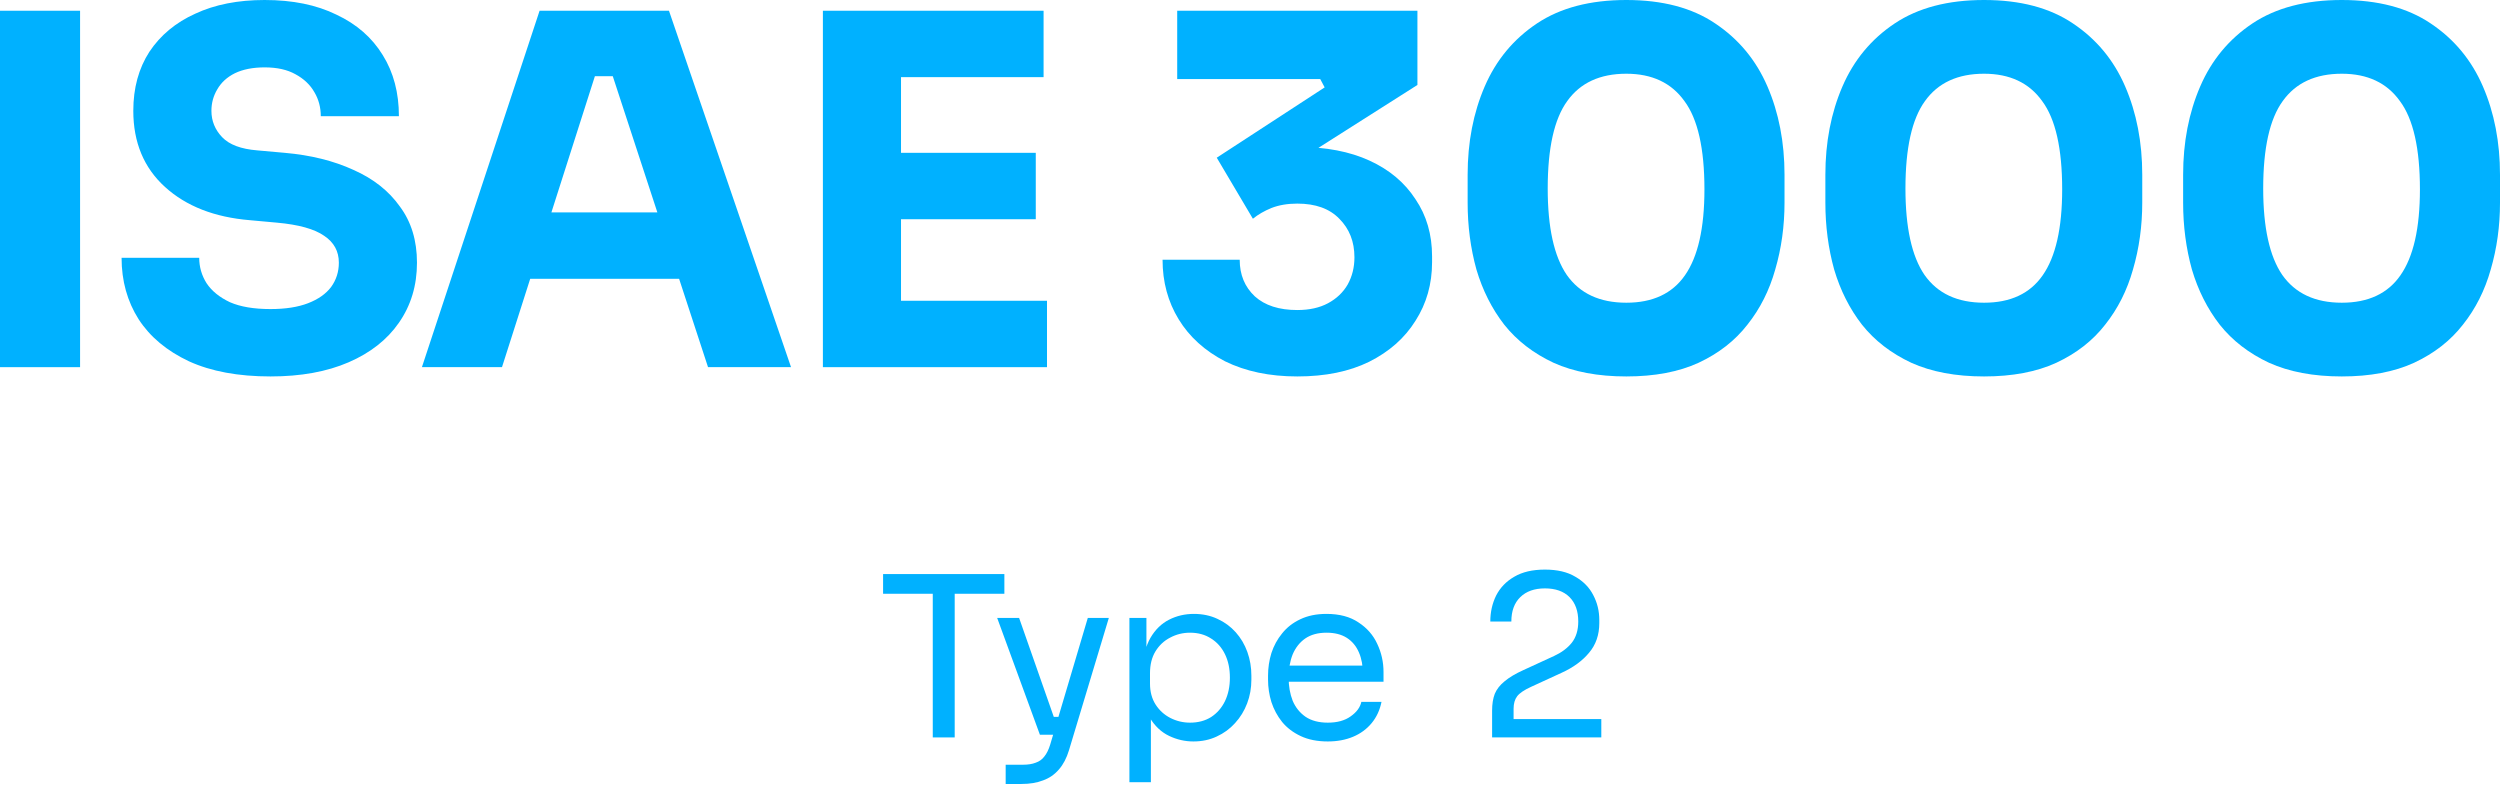
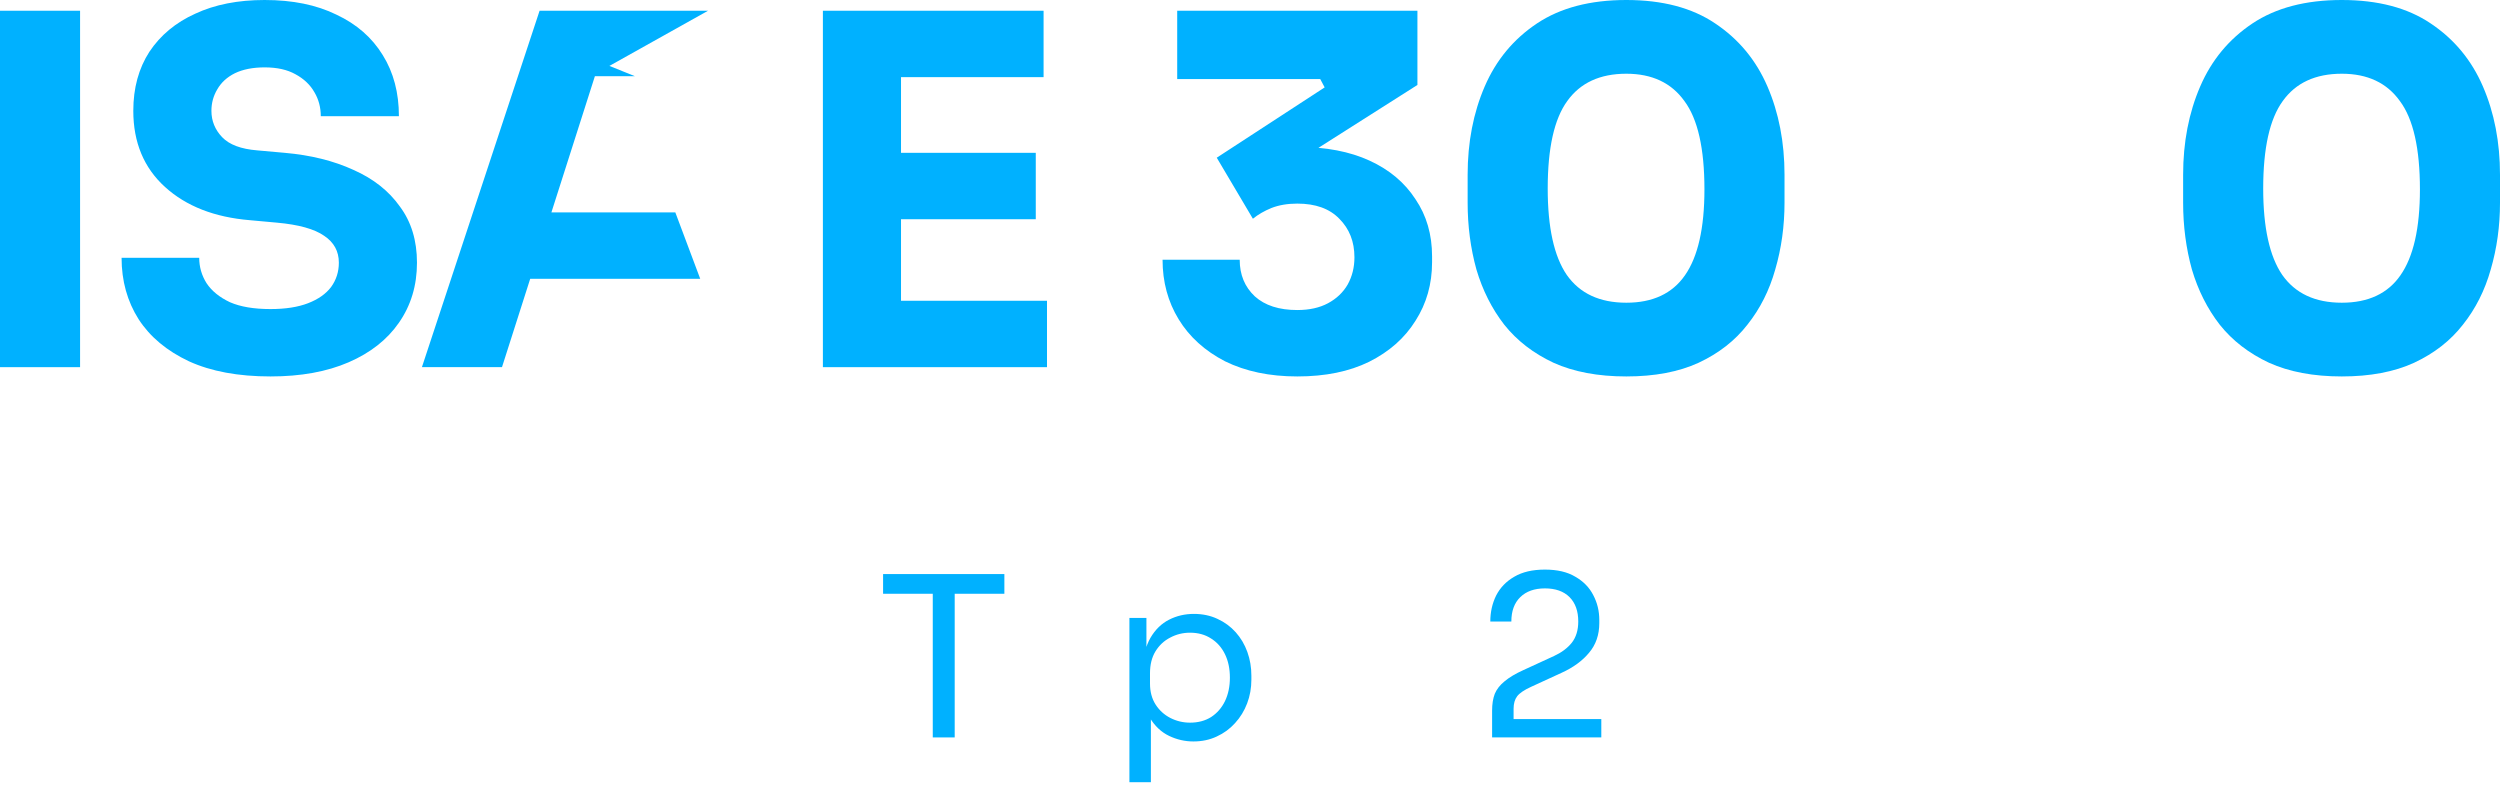
<svg xmlns="http://www.w3.org/2000/svg" width="500" height="157" viewBox="0 0 500 157" fill="none">
  <path d="M468.361 75.289C462.698 75.289 457.848 74.377 453.812 72.555C449.775 70.667 446.488 68.128 443.949 64.938C441.475 61.748 439.62 58.07 438.383 53.903C437.211 49.672 436.625 45.212 436.625 40.525V34.959C436.625 28.449 437.764 22.557 440.043 17.284C442.321 12.011 445.804 7.812 450.491 4.687C455.179 1.562 461.135 0 468.361 0C475.588 0 481.512 1.562 486.134 4.687C490.821 7.812 494.304 12.011 496.583 17.284C498.861 22.557 500 28.449 500 34.959V40.525C500 45.212 499.382 49.672 498.145 53.903C496.973 58.07 495.118 61.748 492.579 64.938C490.105 68.128 486.85 70.667 482.814 72.555C478.843 74.377 474.025 75.289 468.361 75.289ZM468.361 60.544C473.635 60.544 477.541 58.721 480.08 55.075C482.684 51.364 483.986 45.635 483.986 37.889C483.986 29.686 482.651 23.794 479.982 20.214C477.378 16.568 473.504 14.745 468.361 14.745C463.088 14.745 459.15 16.568 456.546 20.214C453.942 23.794 452.64 29.621 452.64 37.693C452.64 45.505 453.909 51.267 456.448 54.977C459.052 58.688 463.023 60.544 468.361 60.544Z" fill="#00B1FF" />
-   <path d="M396.811 75.289C391.147 75.289 386.297 74.377 382.261 72.555C378.225 70.667 374.937 68.128 372.398 64.938C369.924 61.748 368.069 58.07 366.832 53.903C365.66 49.672 365.074 45.212 365.074 40.525V34.959C365.074 28.449 366.213 22.557 368.492 17.284C370.771 12.011 374.253 7.812 378.941 4.687C383.628 1.562 389.585 0 396.811 0C404.037 0 409.961 1.562 414.583 4.687C419.27 7.812 422.753 12.011 425.032 17.284C427.31 22.557 428.45 28.449 428.45 34.959V40.525C428.45 45.212 427.831 49.672 426.594 53.903C425.422 58.07 423.567 61.748 421.028 64.938C418.554 68.128 415.299 70.667 411.263 72.555C407.292 74.377 402.474 75.289 396.811 75.289ZM396.811 60.544C402.084 60.544 405.99 58.721 408.529 55.075C411.133 51.364 412.435 45.635 412.435 37.889C412.435 29.686 411.1 23.794 408.431 20.214C405.827 16.568 401.954 14.745 396.811 14.745C391.538 14.745 387.599 16.568 384.995 20.214C382.391 23.794 381.089 29.621 381.089 37.693C381.089 45.505 382.358 51.267 384.897 54.977C387.501 58.688 391.472 60.544 396.811 60.544Z" fill="#00B1FF" />
  <path d="M325.264 75.289C319.6 75.289 314.75 74.377 310.714 72.555C306.678 70.667 303.39 68.128 300.851 64.938C298.377 61.748 296.522 58.07 295.285 53.903C294.113 49.672 293.527 45.212 293.527 40.525V34.959C293.527 28.449 294.667 22.557 296.945 17.284C299.224 12.011 302.707 7.812 307.394 4.687C312.081 1.562 318.038 0 325.264 0C332.49 0 338.414 1.562 343.036 4.687C347.723 7.812 351.206 12.011 353.485 17.284C355.763 22.557 356.903 28.449 356.903 34.959V40.525C356.903 45.212 356.284 49.672 355.047 53.903C353.875 58.07 352.02 61.748 349.481 64.938C347.007 68.128 343.752 70.667 339.716 72.555C335.745 74.377 330.928 75.289 325.264 75.289ZM325.264 60.544C330.537 60.544 334.443 58.721 336.982 55.075C339.586 51.364 340.888 45.635 340.888 37.889C340.888 29.686 339.553 23.794 336.884 20.214C334.28 16.568 330.407 14.745 325.264 14.745C319.991 14.745 316.052 16.568 313.448 20.214C310.844 23.794 309.542 29.621 309.542 37.693C309.542 45.505 310.812 51.267 313.35 54.977C315.954 58.688 319.926 60.544 325.264 60.544Z" fill="#00B1FF" />
  <path d="M259.463 75.289C253.93 75.289 249.112 74.28 245.011 72.262C240.975 70.178 237.883 67.379 235.734 63.864C233.586 60.348 232.512 56.377 232.512 51.95H247.941C247.941 54.945 248.95 57.386 250.968 59.274C252.986 61.097 255.818 62.008 259.463 62.008C261.872 62.008 263.923 61.553 265.615 60.641C267.308 59.73 268.61 58.493 269.521 56.931C270.433 55.303 270.888 53.48 270.888 51.462C270.888 48.337 269.879 45.766 267.861 43.748C265.908 41.73 263.109 40.721 259.463 40.721C257.51 40.721 255.785 41.013 254.288 41.599C252.856 42.185 251.619 42.901 250.577 43.748L243.351 31.541L264.932 17.48L264.053 15.819H235.441V2.148H283.485V16.991L258.584 32.811L250.772 30.663C252.074 30.272 253.442 29.979 254.874 29.784C256.371 29.523 257.966 29.393 259.659 29.393C265.192 29.393 269.945 30.304 273.916 32.127C277.887 33.95 280.947 36.522 283.095 39.842C285.308 43.097 286.415 46.905 286.415 51.267V52.439C286.415 56.8 285.308 60.706 283.095 64.157C280.947 67.607 277.854 70.341 273.818 72.359C269.847 74.312 265.062 75.289 259.463 75.289Z" fill="#00B1FF" />
  <path d="M164.578 73.433V2.148H180.202V73.433H164.578ZM178.249 73.433V60.153H209.4V73.433H178.249ZM178.249 43.845V30.565H207.154V43.845H178.249ZM178.249 15.429V2.148H208.716V15.429H178.249Z" fill="#00B1FF" />
-   <path d="M84.383 73.433L107.917 2.148H133.794L158.207 73.433H141.606L121.881 13.183L126.959 15.234H114.362L119.635 13.183L100.398 73.433H84.383ZM102.253 55.759L107.135 42.478H135.064L140.044 55.759H102.253Z" fill="#00B1FF" />
+   <path d="M84.383 73.433L107.917 2.148H133.794H141.606L121.881 13.183L126.959 15.234H114.362L119.635 13.183L100.398 73.433H84.383ZM102.253 55.759L107.135 42.478H135.064L140.044 55.759H102.253Z" fill="#00B1FF" />
  <path d="M54.1 75.289C47.655 75.289 42.219 74.28 37.792 72.261C33.365 70.178 30.013 67.379 27.734 63.864C25.456 60.283 24.316 56.182 24.316 51.56H39.843C39.843 53.382 40.331 55.075 41.308 56.637C42.349 58.2 43.912 59.469 45.995 60.446C48.078 61.357 50.78 61.813 54.1 61.813C57.094 61.813 59.601 61.422 61.619 60.641C63.637 59.86 65.167 58.786 66.209 57.419C67.25 55.986 67.771 54.359 67.771 52.536C67.771 50.258 66.794 48.467 64.841 47.165C62.889 45.798 59.731 44.919 55.369 44.529L49.998 44.041C42.903 43.455 37.239 41.241 33.007 37.4C28.776 33.559 26.66 28.482 26.66 22.167C26.66 17.61 27.734 13.671 29.883 10.351C32.096 7.031 35.156 4.492 39.062 2.734C42.968 0.911 47.59 0 52.928 0C58.527 0 63.312 0.977 67.283 2.93C71.319 4.817 74.411 7.519 76.56 11.034C78.708 14.485 79.782 18.554 79.782 23.241H64.158C64.158 21.483 63.735 19.888 62.889 18.456C62.042 16.959 60.773 15.754 59.08 14.843C57.453 13.931 55.402 13.476 52.928 13.476C50.584 13.476 48.599 13.866 46.971 14.648C45.409 15.429 44.237 16.503 43.456 17.87C42.675 19.172 42.284 20.604 42.284 22.167C42.284 24.185 43 25.942 44.432 27.44C45.865 28.937 48.208 29.816 51.463 30.076L56.932 30.565C62.14 31.02 66.729 32.16 70.701 33.983C74.672 35.74 77.764 38.181 79.977 41.306C82.256 44.366 83.395 48.109 83.395 52.536C83.395 57.093 82.191 61.097 79.782 64.547C77.438 67.932 74.086 70.569 69.724 72.457C65.362 74.345 60.154 75.289 54.1 75.289Z" fill="#00B1FF" />
  <path d="M0 73.433V2.148H16.015V73.433H0Z" fill="#00B1FF" />
  <path d="M298.421 147.485V142.115C298.421 140.802 298.6 139.683 298.958 138.758C299.346 137.833 300.002 136.997 300.927 136.252C301.852 135.476 303.105 134.73 304.686 134.014L310.818 131.194C312.31 130.508 313.489 129.628 314.354 128.553C315.219 127.449 315.652 126.032 315.652 124.302C315.652 122.213 315.07 120.587 313.906 119.423C312.743 118.259 311.102 117.678 308.983 117.678C306.894 117.678 305.253 118.259 304.06 119.423C302.866 120.587 302.27 122.213 302.27 124.302H298.062C298.062 122.422 298.45 120.691 299.226 119.11C300.032 117.528 301.24 116.275 302.851 115.35C304.463 114.395 306.507 113.918 308.983 113.918C311.46 113.918 313.489 114.395 315.07 115.35C316.681 116.275 317.875 117.498 318.651 119.02C319.456 120.542 319.859 122.198 319.859 123.988V124.615C319.859 126.972 319.173 128.956 317.8 130.567C316.457 132.179 314.637 133.506 312.34 134.551L306.208 137.37C304.836 137.997 303.911 138.624 303.433 139.25C302.956 139.877 302.717 140.712 302.717 141.757V145.874L301.554 143.815H320.262V147.485H298.421Z" fill="#00B1FF" />
-   <path d="M265.559 148.291C263.471 148.291 261.666 147.933 260.144 147.217C258.622 146.501 257.384 145.561 256.429 144.397C255.474 143.204 254.758 141.876 254.281 140.414C253.833 138.952 253.609 137.46 253.609 135.938V135.133C253.609 133.581 253.833 132.074 254.281 130.612C254.758 129.15 255.474 127.837 256.429 126.674C257.384 125.48 258.592 124.54 260.054 123.854C261.546 123.138 263.292 122.78 265.291 122.78C267.887 122.78 270.02 123.347 271.691 124.481C273.392 125.585 274.645 127.017 275.451 128.777C276.286 130.538 276.704 132.417 276.704 134.416V136.341H255.489V133.119H273.571L272.586 134.864C272.586 133.163 272.318 131.701 271.781 130.478C271.243 129.225 270.438 128.255 269.364 127.569C268.29 126.882 266.932 126.539 265.291 126.539C263.59 126.539 262.173 126.927 261.039 127.703C259.935 128.479 259.1 129.538 258.533 130.881C257.996 132.223 257.727 133.775 257.727 135.535C257.727 137.236 257.996 138.773 258.533 140.145C259.1 141.488 259.965 142.562 261.128 143.368C262.292 144.144 263.769 144.531 265.559 144.531C267.439 144.531 268.961 144.114 270.125 143.278C271.318 142.443 272.034 141.473 272.273 140.369H276.301C275.973 142.01 275.316 143.427 274.332 144.621C273.347 145.815 272.109 146.725 270.617 147.351C269.125 147.978 267.439 148.291 265.559 148.291Z" fill="#00B1FF" />
  <path d="M225.883 156.437V123.585H229.284V133.924L228.479 133.835C228.628 131.269 229.165 129.18 230.09 127.569C231.045 125.928 232.283 124.719 233.805 123.943C235.326 123.168 236.982 122.78 238.773 122.78C240.503 122.78 242.07 123.108 243.472 123.764C244.904 124.421 246.128 125.316 247.142 126.45C248.157 127.584 248.932 128.897 249.47 130.388C250.007 131.88 250.275 133.462 250.275 135.133V135.938C250.275 137.609 249.992 139.191 249.425 140.682C248.858 142.174 248.052 143.487 247.008 144.621C245.993 145.755 244.77 146.65 243.338 147.306C241.936 147.963 240.384 148.291 238.683 148.291C236.982 148.291 235.356 147.918 233.805 147.172C232.253 146.426 230.97 145.218 229.956 143.547C228.941 141.876 228.359 139.683 228.21 136.968L230.179 140.548V156.437H225.883ZM238.012 144.531C239.623 144.531 241.025 144.159 242.219 143.413C243.412 142.637 244.337 141.578 244.994 140.235C245.65 138.862 245.979 137.296 245.979 135.535C245.979 133.745 245.65 132.179 244.994 130.836C244.337 129.493 243.412 128.449 242.219 127.703C241.025 126.927 239.623 126.539 238.012 126.539C236.58 126.539 235.252 126.868 234.029 127.524C232.805 128.151 231.821 129.076 231.075 130.299C230.358 131.492 230 132.94 230 134.64V136.699C230 138.34 230.373 139.743 231.119 140.906C231.865 142.07 232.85 142.965 234.073 143.592C235.297 144.218 236.609 144.531 238.012 144.531Z" fill="#00B1FF" />
-   <path d="M201.134 156.794V152.945H204.581C205.595 152.945 206.445 152.811 207.132 152.542C207.848 152.304 208.43 151.886 208.877 151.289C209.355 150.693 209.743 149.902 210.041 148.917L217.56 123.585H221.767L213.8 150.036C213.323 151.618 212.652 152.901 211.786 153.885C210.921 154.9 209.862 155.631 208.609 156.078C207.385 156.556 205.953 156.794 204.312 156.794H201.134ZM208.43 146.948V143.367H213.621V146.948H208.43ZM207.982 146.948L199.434 123.585H203.82L212.01 146.948H207.982Z" fill="#00B1FF" />
  <path d="M186.553 147.485V117.856H190.939V147.485H186.553ZM176.617 118.752V114.813H200.875V118.752H176.617Z" fill="#00B1FF" />
</svg>